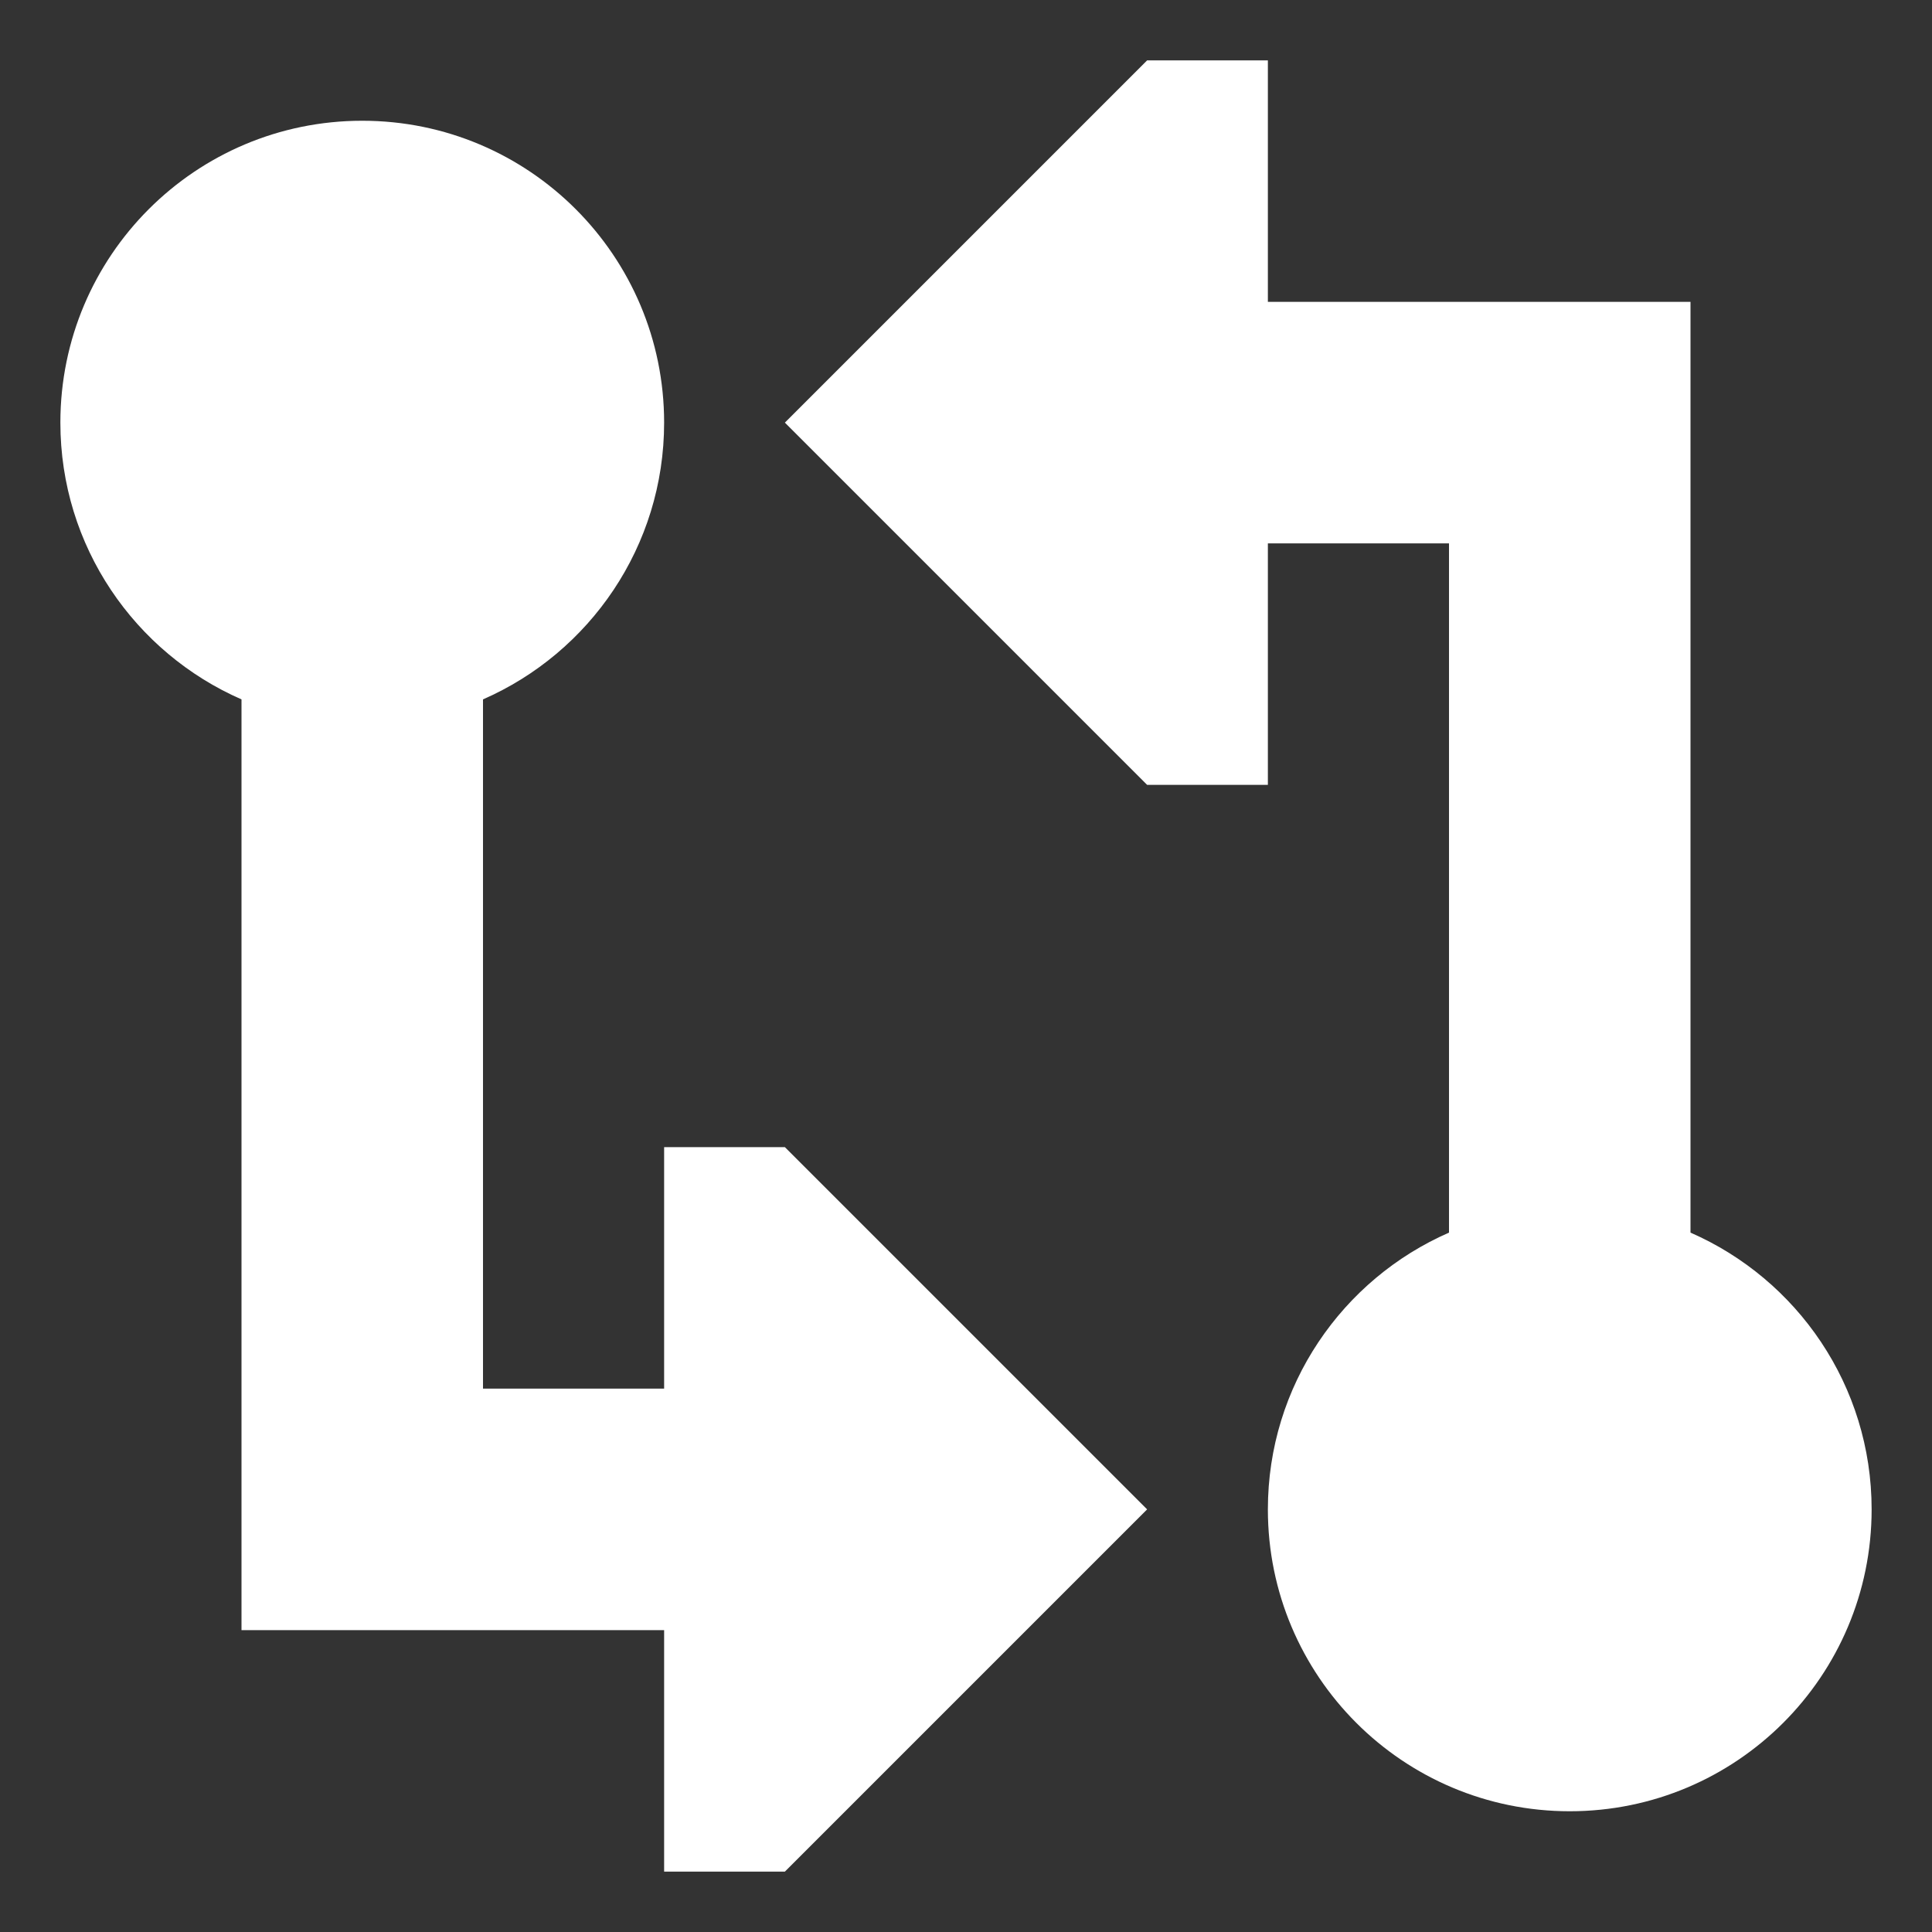
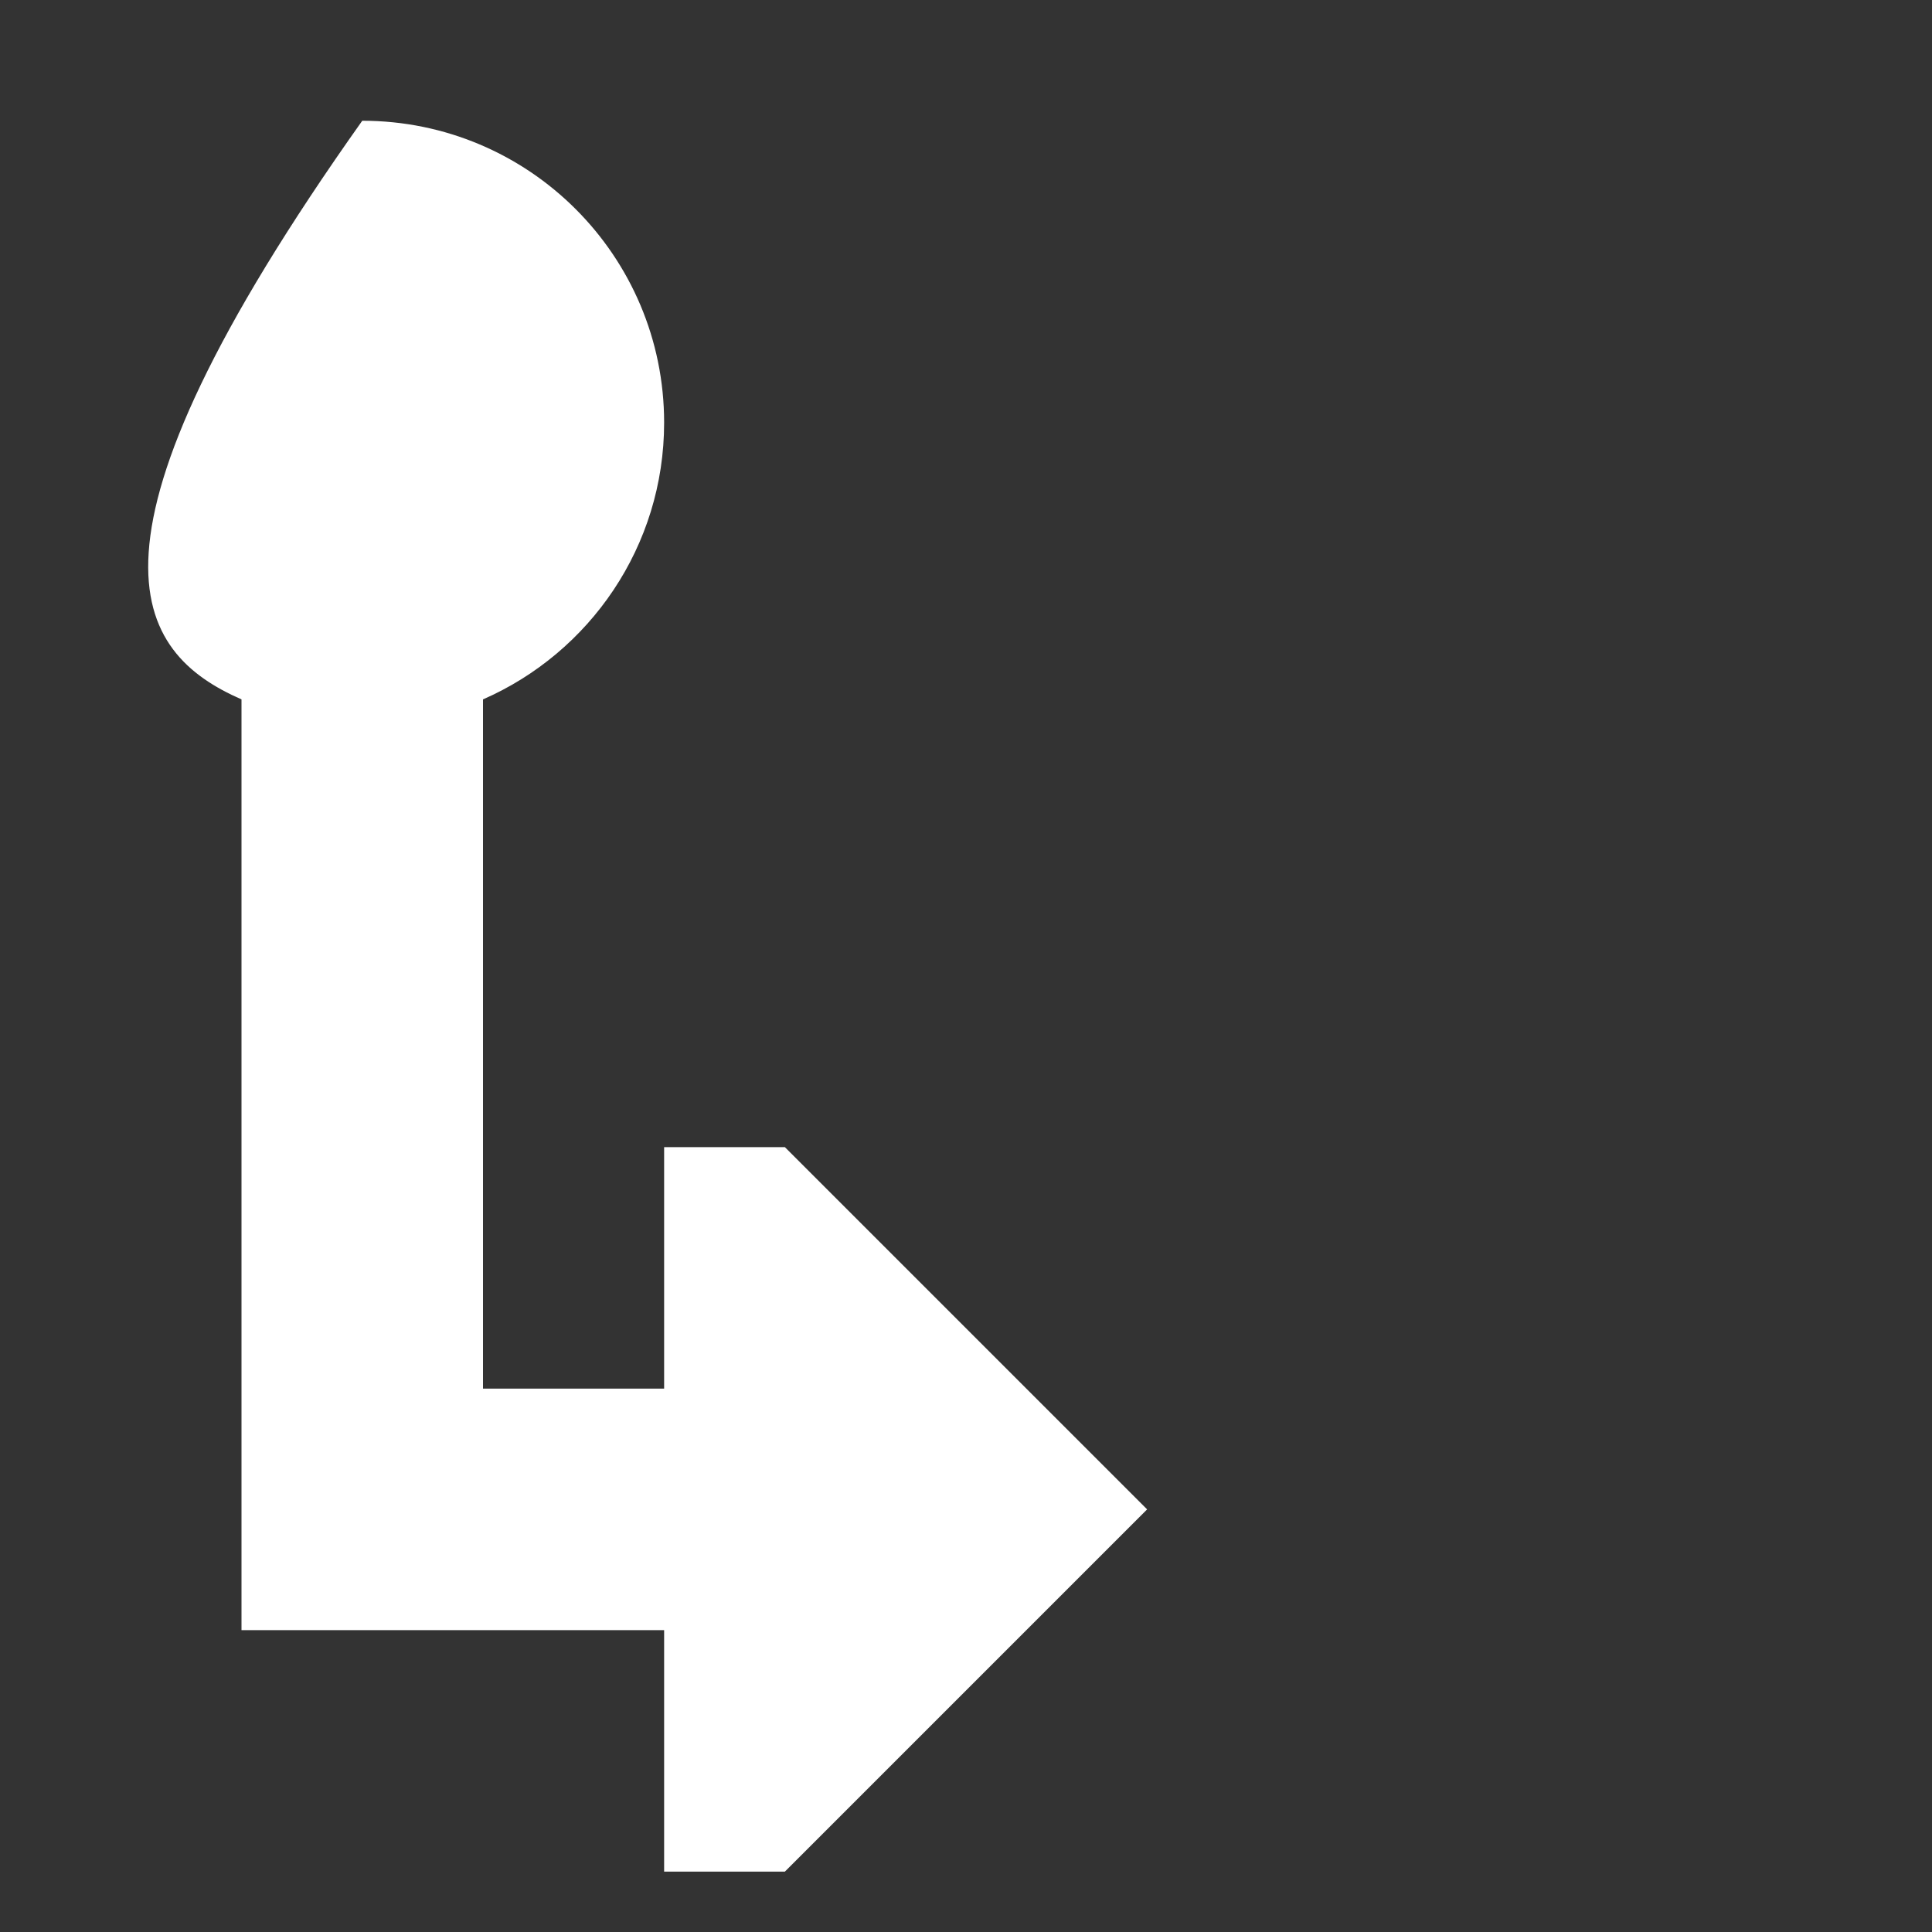
<svg xmlns="http://www.w3.org/2000/svg" width="800px" height="800px" viewBox="0 0 16 16" fill="none" stroke="#ffffff" stroke-width="0">
  <rect x="0" y="0" width="16" height="16" fill="#333333" stroke="none" />
  <g id="SVGRepo_bgCarrier" stroke-width="0" />
  <g id="SVGRepo_tracerCarrier" stroke-linecap="round" stroke-linejoin="round" />
  <g id="SVGRepo_iconCarrier">
-     <path d="M10.5 0.5H9.5L6.5 3.5L9.5 6.5H10.5V4.5H12V10.208C11.117 10.594 10.5 11.475 10.5 12.5C10.5 13.881 11.619 15 13 15C14.381 15 15.5 13.881 15.5 12.5C15.5 11.475 14.883 10.594 14 10.208V2.5H10.5V0.5Z" fill="#ffffff" />
-     <path d="M6.5 15.5L9.5 12.5L6.5 9.5H5.5V11.5H4V5.792C4.883 5.406 5.5 4.525 5.5 3.5C5.5 2.119 4.381 1 3 1C1.619 1 0.5 2.119 0.5 3.5C0.5 4.525 1.117 5.406 2 5.792V13.5H5.5V15.5H6.5Z" fill="#ffffff" />
+     <path d="M6.5 15.5L9.5 12.5L6.5 9.5H5.5V11.5H4V5.792C4.883 5.406 5.5 4.525 5.5 3.5C5.5 2.119 4.381 1 3 1C0.5 4.525 1.117 5.406 2 5.792V13.5H5.5V15.5H6.5Z" fill="#ffffff" />
  </g>
</svg>